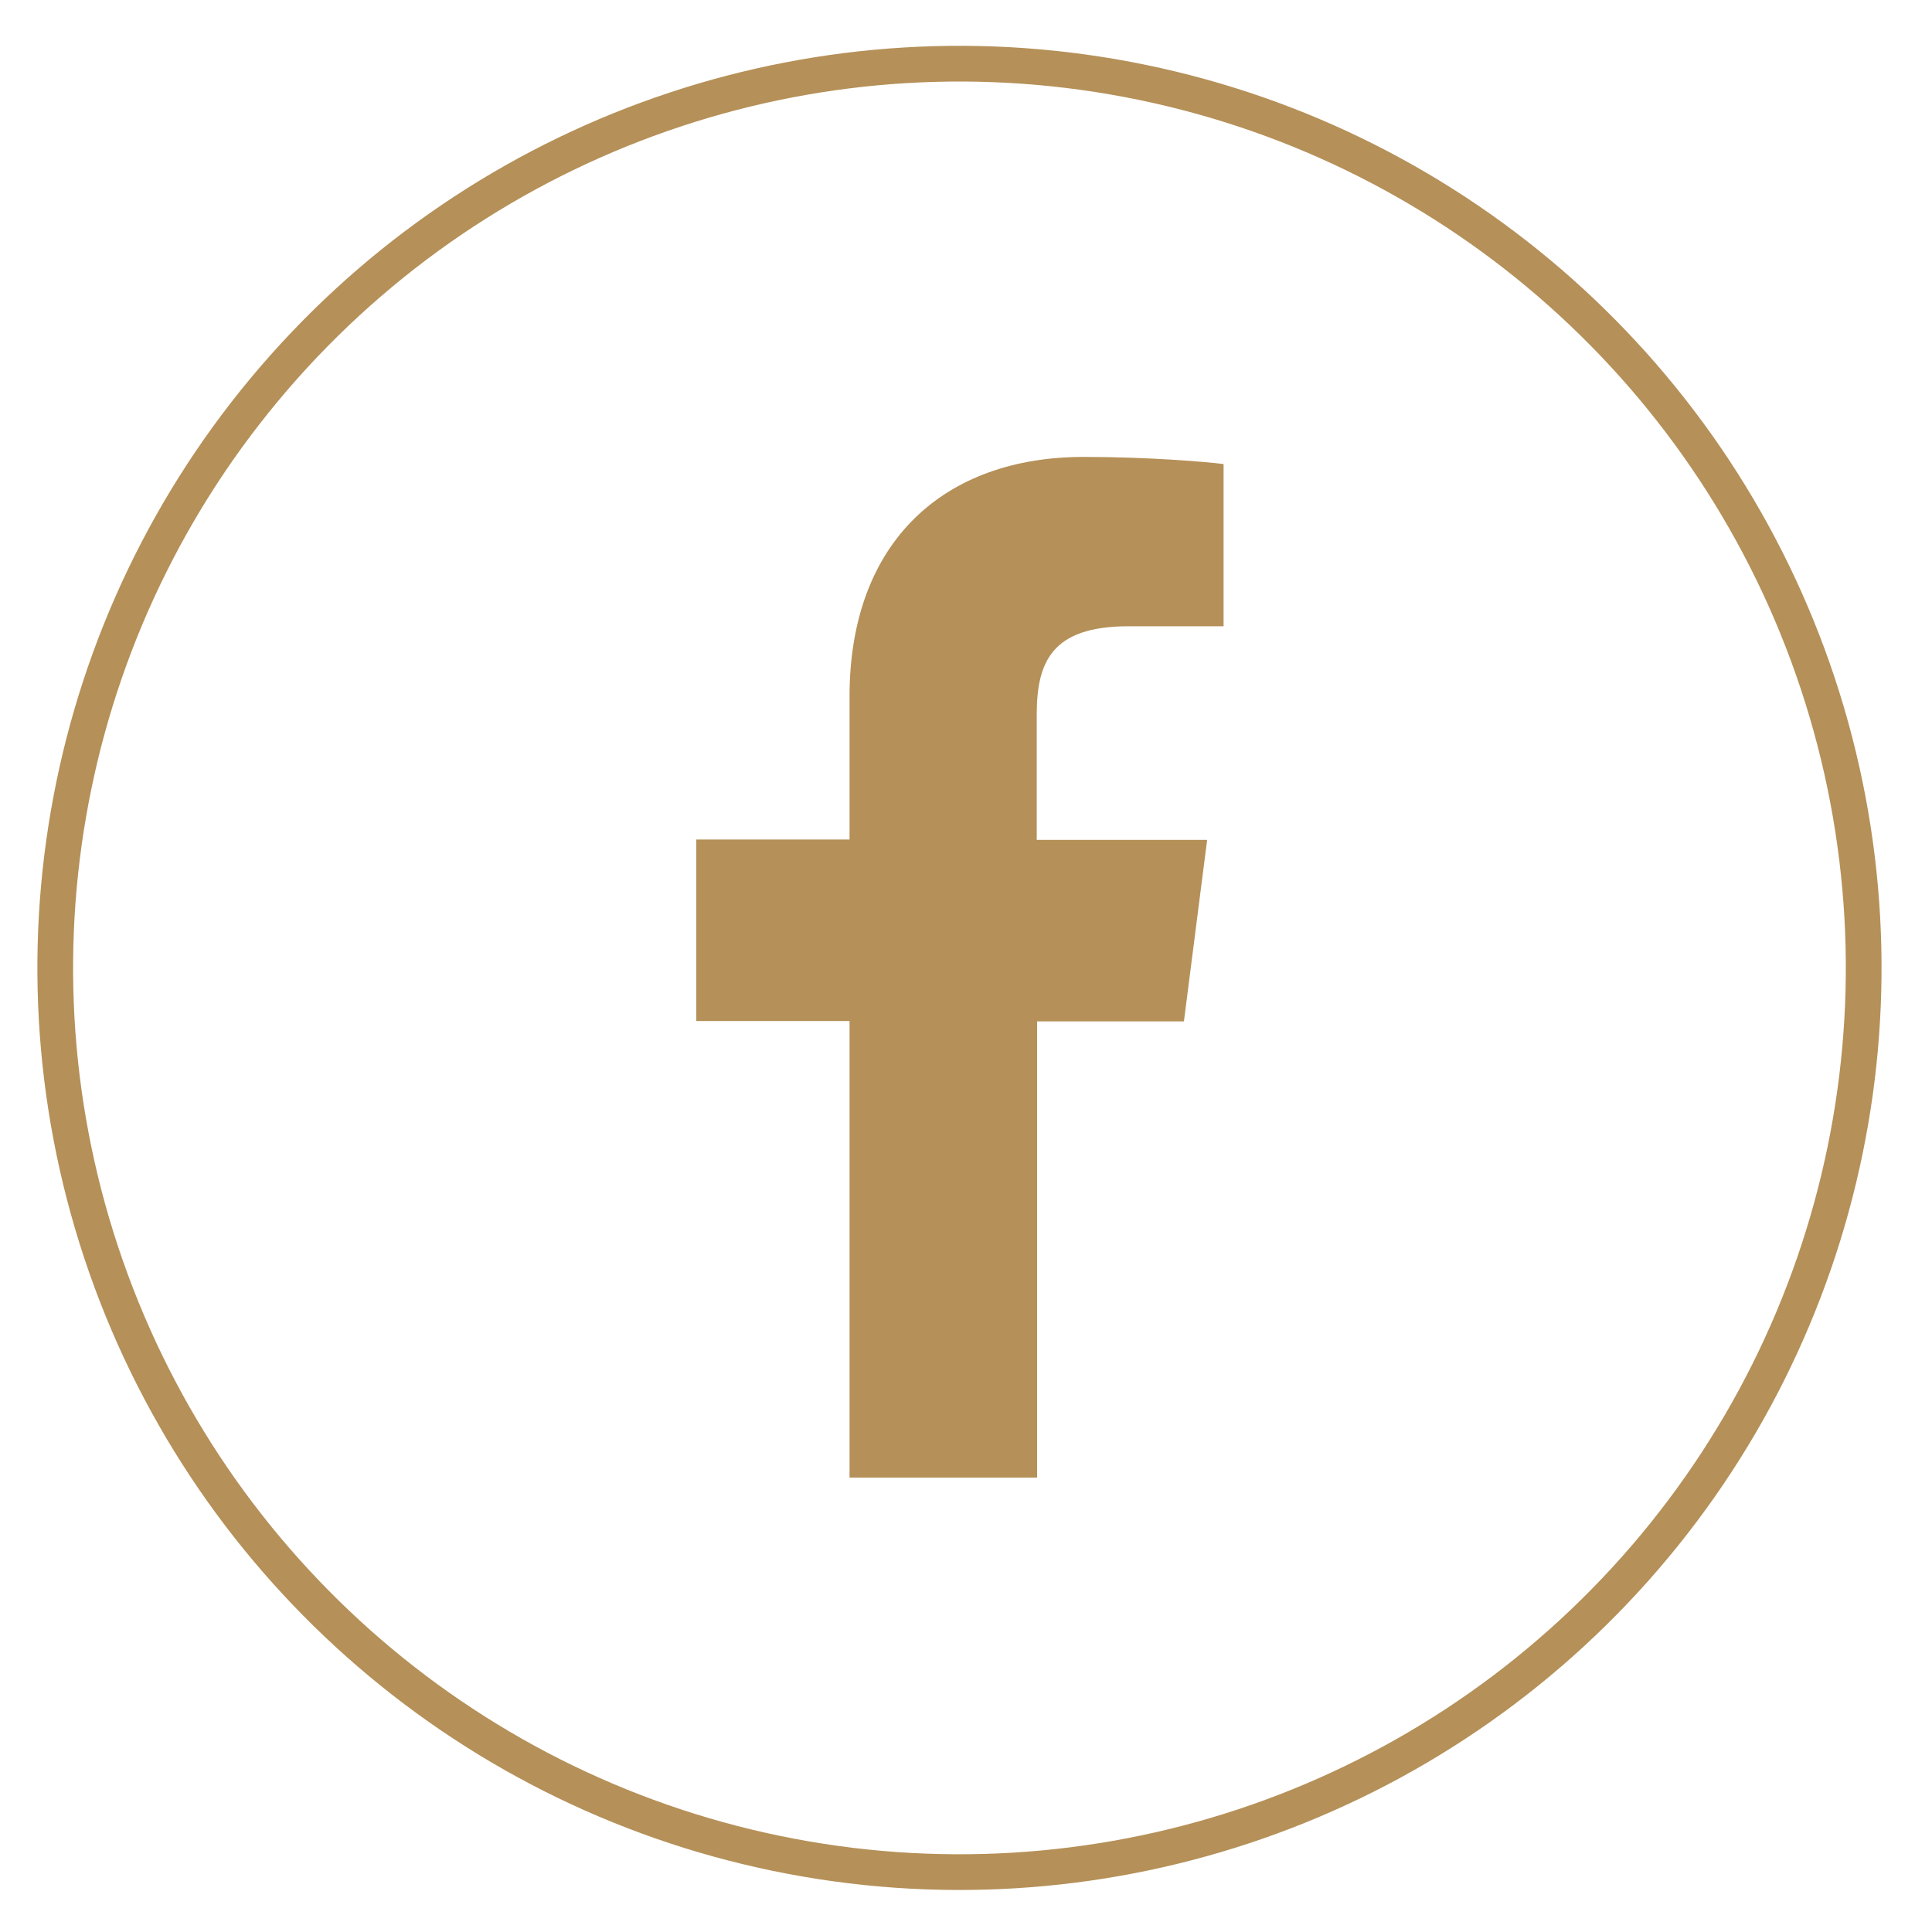
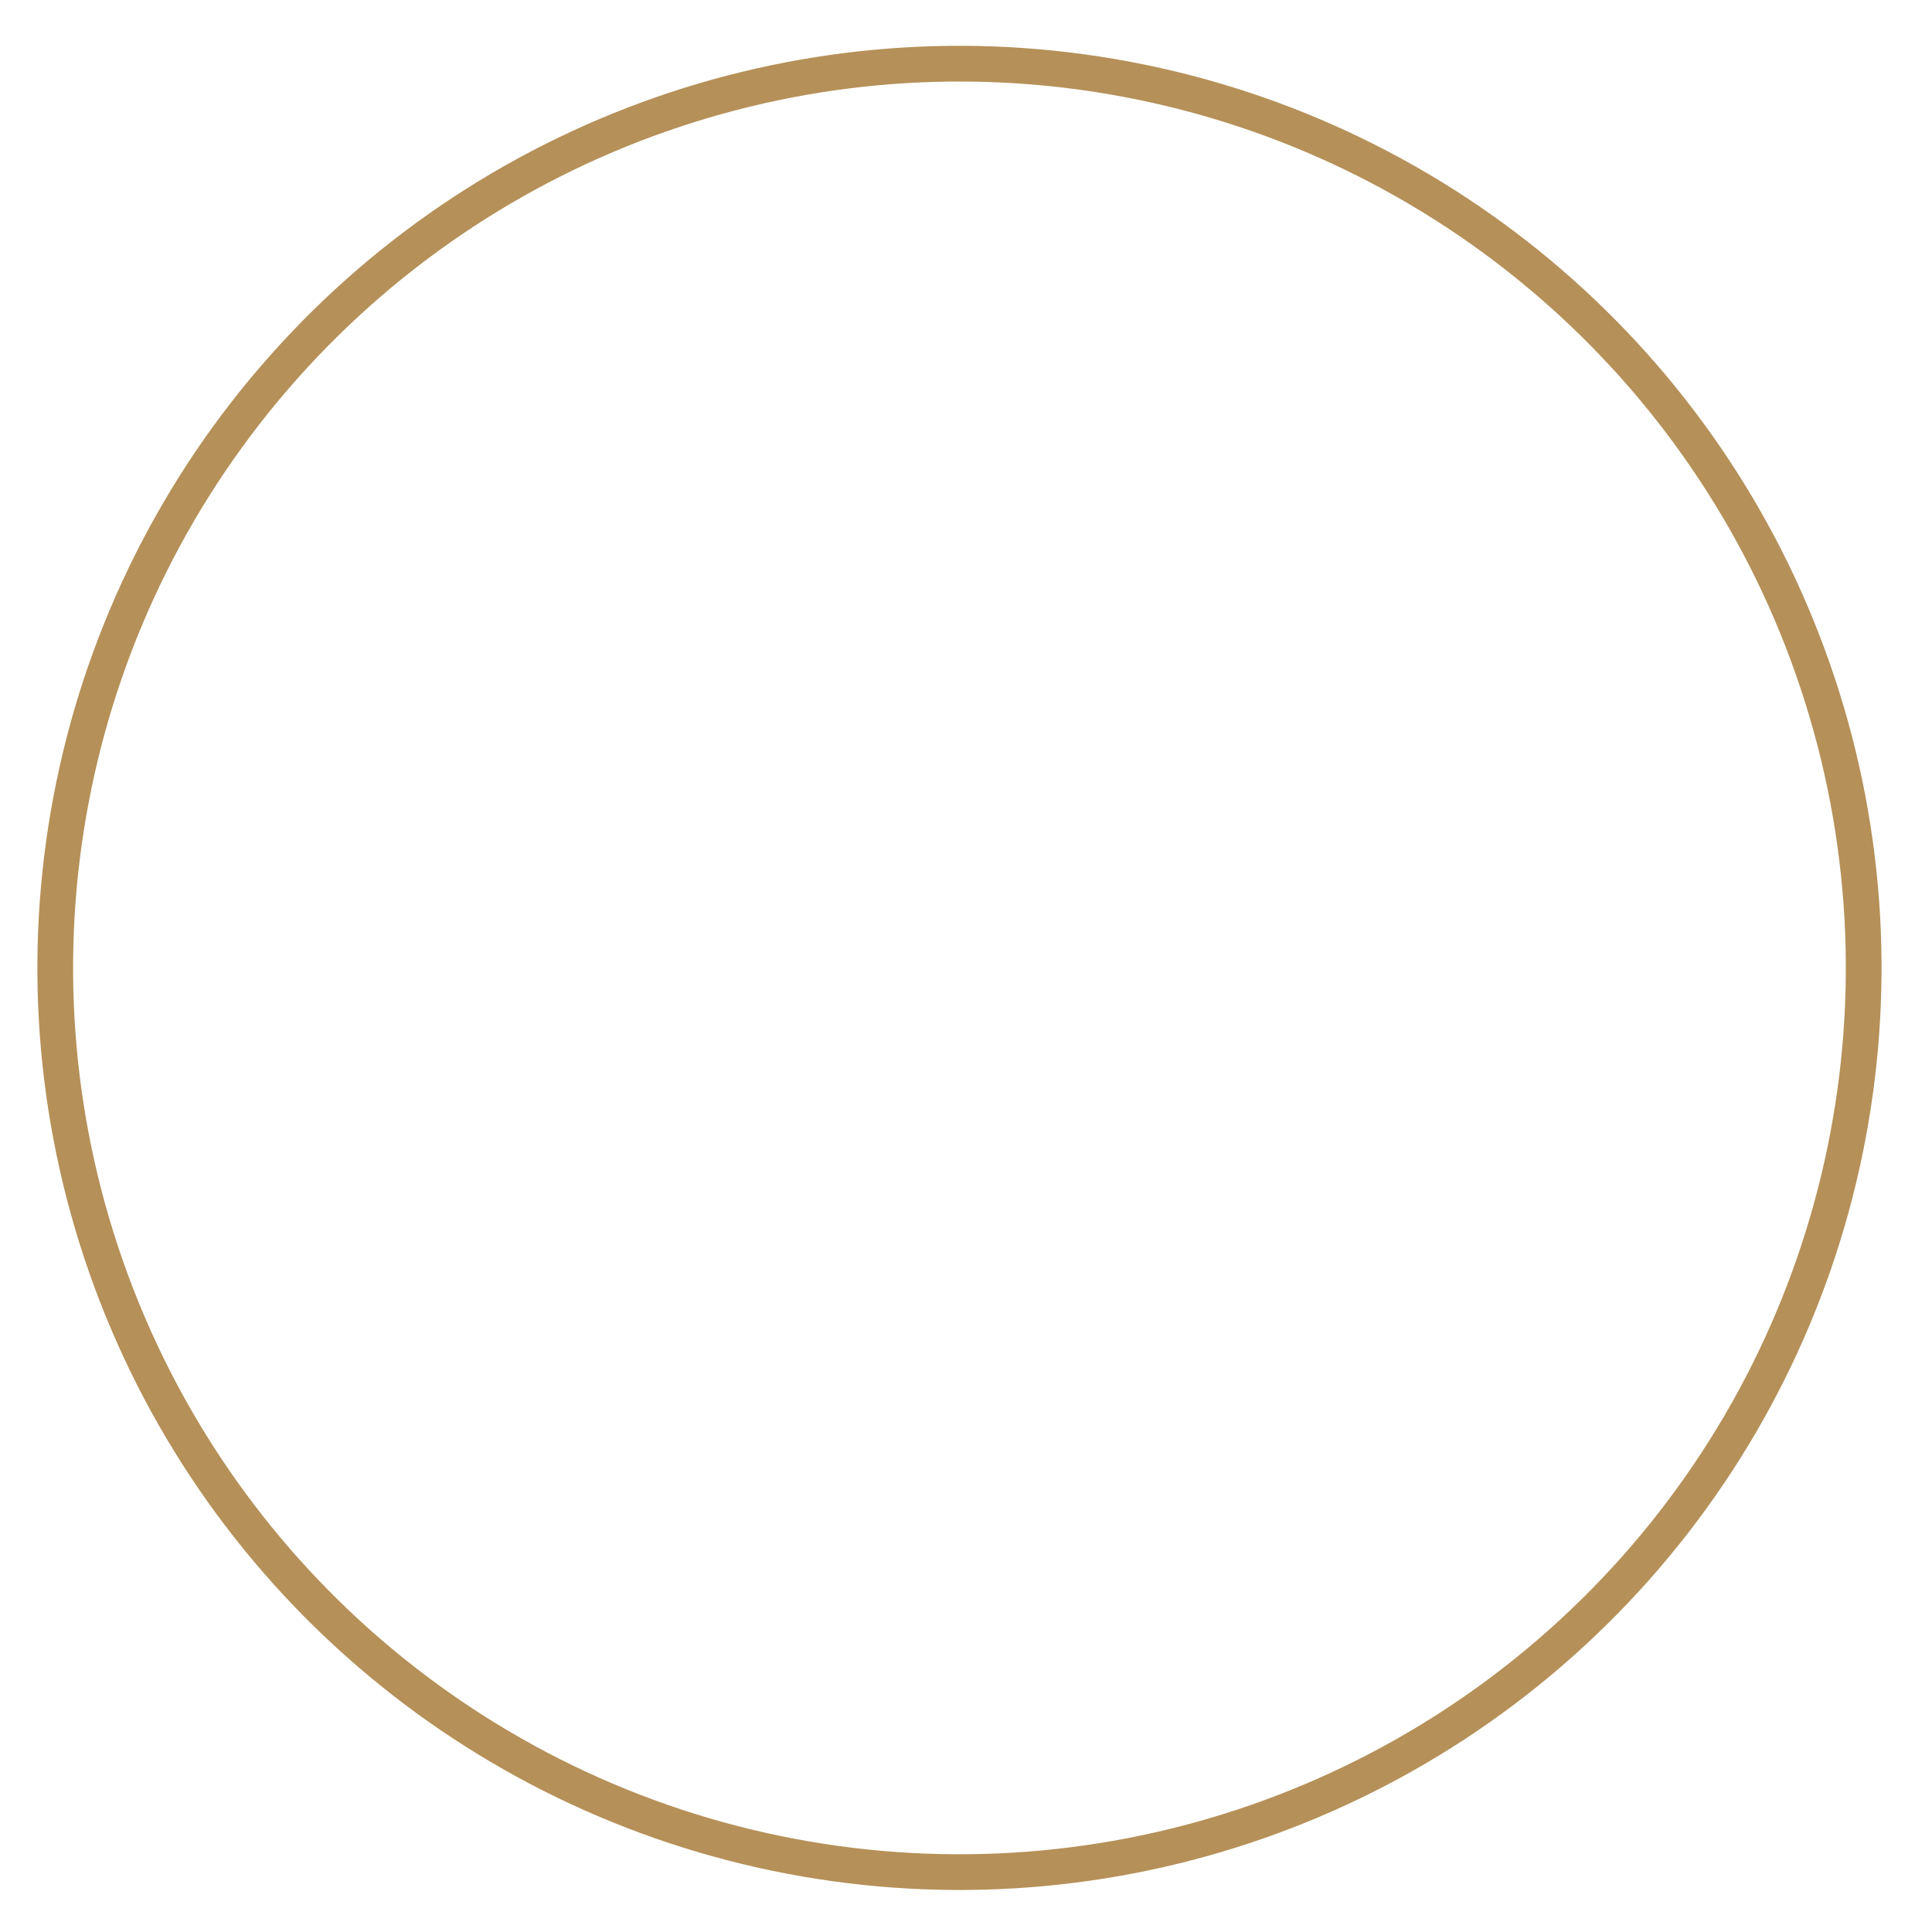
<svg xmlns="http://www.w3.org/2000/svg" version="1.1" id="Layer_1" x="0px" y="0px" viewBox="0 0 54.08 54.08" style="enable-background:new 0 0 54.08 54.08;" xml:space="preserve">
  <style type="text/css">
	.st0{fill:none;stroke:#B59058;stroke-miterlimit:10;}
	.st1{fill:#B59058;}
</style>
  <g>
    <ellipse transform="matrix(0.202 -0.979 0.979 0.202 -5.08 47.919)" class="st0" cx="26.86" cy="27.08" rx="25.32" ry="25.32" />
-     <path class="st1" d="M29.02,20.01v3.5h4.77l-0.65,5.08h-4.11v12.77h-5.25V28.58h-4.29v-5.08h4.29v-4c0-4.35,2.66-6.71,6.55-6.71   c1.86,0,3.46,0.14,3.92,0.2v4.54h-2.69C29.43,17.54,29.02,18.54,29.02,20.01z" />
  </g>
  <g>
-     <ellipse transform="matrix(0.231 -0.973 0.973 0.231 46.543 113.044)" class="st0" cx="94.79" cy="27.08" rx="25.32" ry="25.32" />
-     <path class="st1" d="M82.41,17.67c0-1.64,1.33-2.97,2.97-2.97c1.64,0,2.97,1.33,2.97,2.97s-1.33,3-2.97,3   C83.74,20.67,82.41,19.31,82.41,17.67z M82.82,39.45V22.93h5.13v16.52H82.82z M102.04,39.45v-8.04c0-1.92-0.04-4.37-2.67-4.37   c-2.67,0-3.08,2.08-3.08,4.24v8.18h-5.13V22.93h4.92v2.25h0.07c0.69-1.3,2.36-2.67,4.86-2.67c5.19,0,6.15,3.42,6.15,7.86v9.08   h-0.01H102.04z" />
-   </g>
+     </g>
  <g>
    <ellipse transform="matrix(0.231 -0.973 0.973 0.231 98.775 179.134)" class="st0" cx="162.72" cy="27.08" rx="25.32" ry="25.32" />
-     <path class="st1" d="M175.16,32.24c-0.1,2.01-0.56,3.78-2.02,5.25c-1.46,1.47-3.24,1.93-5.25,2.02c-2.07,0.12-8.27,0.12-10.34,0   c-2.01-0.1-3.78-0.56-5.25-2.02c-1.47-1.46-1.93-3.24-2.02-5.25c-0.12-2.07-0.12-8.27,0-10.34c0.1-2.01,0.55-3.78,2.02-5.25   c1.47-1.46,3.25-1.92,5.25-2.02c2.07-0.12,8.27-0.12,10.34,0c2.01,0.1,3.78,0.56,5.25,2.02c1.47,1.46,1.93,3.24,2.02,5.25   C175.28,23.98,175.28,30.17,175.16,32.24z M172.99,27.08c0-1.82,0.15-5.73-0.5-7.38c-0.44-1.1-1.29-1.95-2.38-2.38   c-1.64-0.65-5.56-0.5-7.38-0.5c-1.82,0-5.74-0.15-7.38,0.5c-1.1,0.44-1.95,1.29-2.38,2.38c-0.65,1.64-0.5,5.56-0.5,7.38   c0,1.82-0.15,5.74,0.5,7.38c0.44,1.1,1.29,1.95,2.38,2.38c1.64,0.65,5.56,0.5,7.38,0.5c1.82,0,5.74,0.15,7.38-0.5   c1.1-0.44,1.95-1.29,2.38-2.38C173.14,32.82,172.99,28.9,172.99,27.08z M169.14,27.08c0,3.56-2.87,6.42-6.42,6.42   c-3.56,0-6.42-2.87-6.42-6.42c0-3.55,2.87-6.42,6.42-6.42C166.28,20.65,169.14,23.52,169.14,27.08z M166.9,27.08   c0-2.3-1.87-4.18-4.18-4.18c-2.3,0-4.18,1.87-4.18,4.18c0,2.3,1.88,4.18,4.18,4.18C165.02,31.25,166.9,29.38,166.9,27.08z    M169.41,21.89c-0.83,0-1.5-0.67-1.5-1.5c0-0.83,0.67-1.5,1.5-1.5c0.83,0,1.5,0.67,1.5,1.5C170.9,21.22,170.23,21.89,169.41,21.89z   " />
  </g>
</svg>